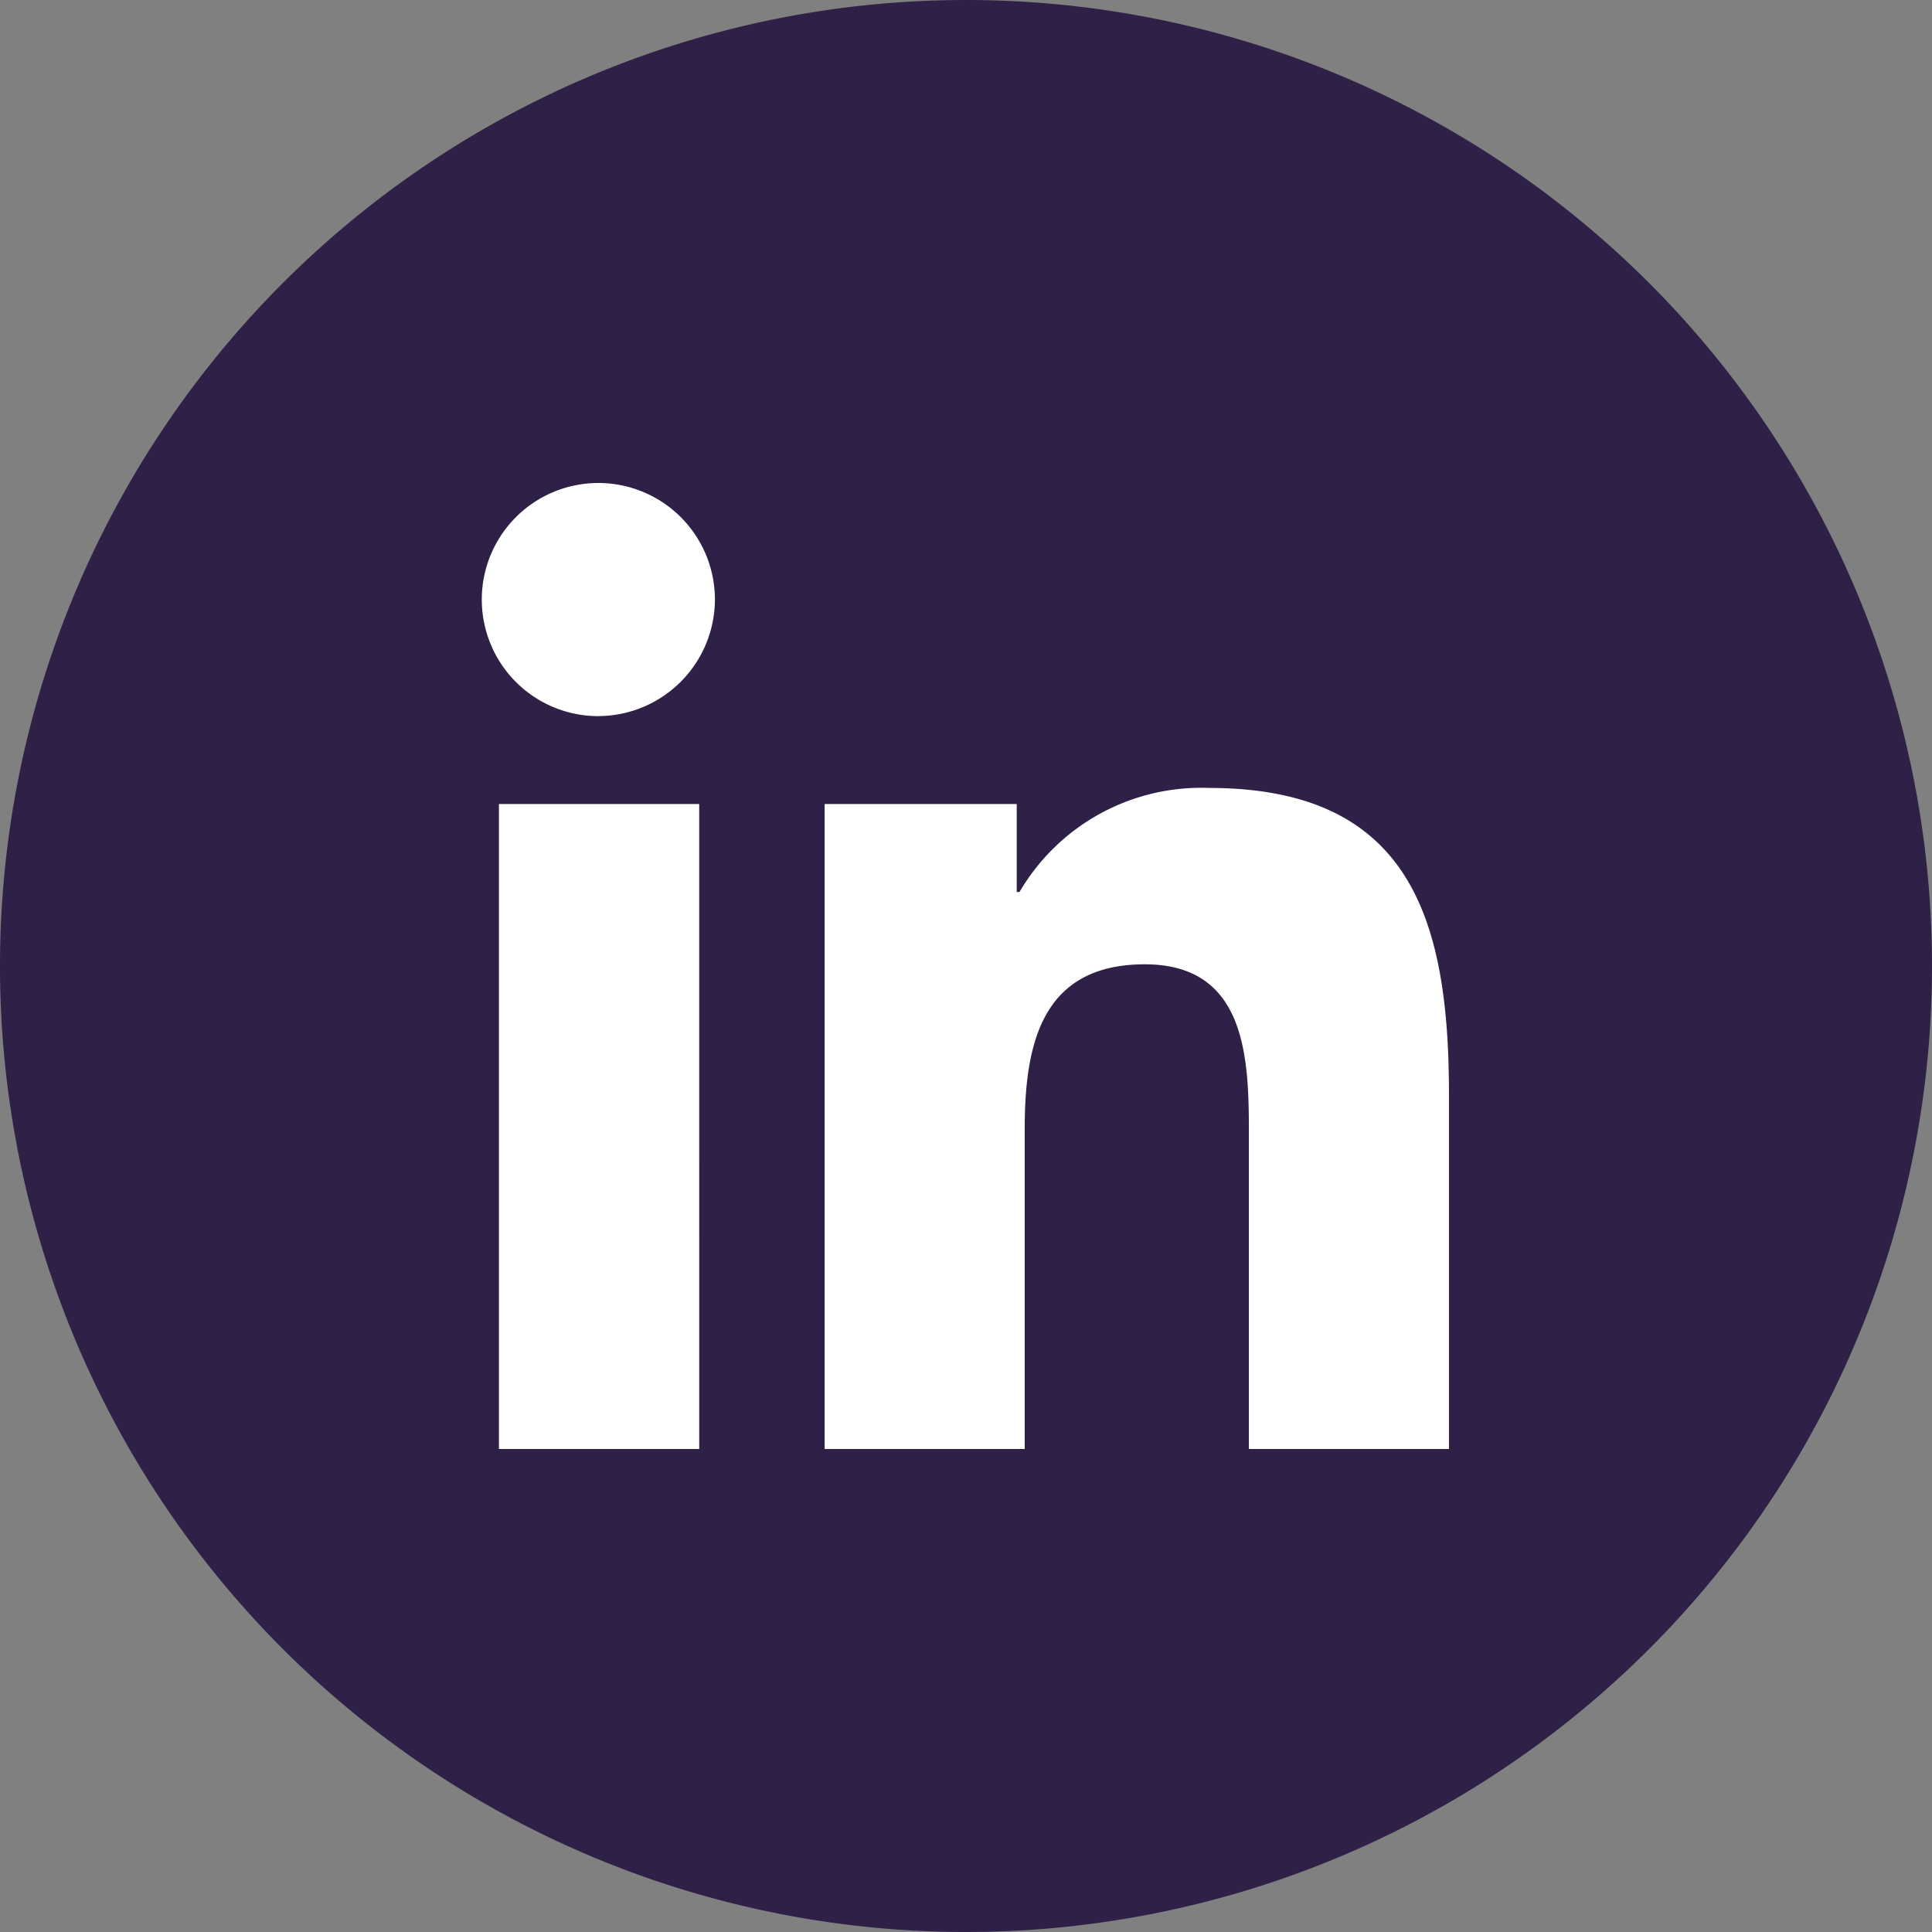
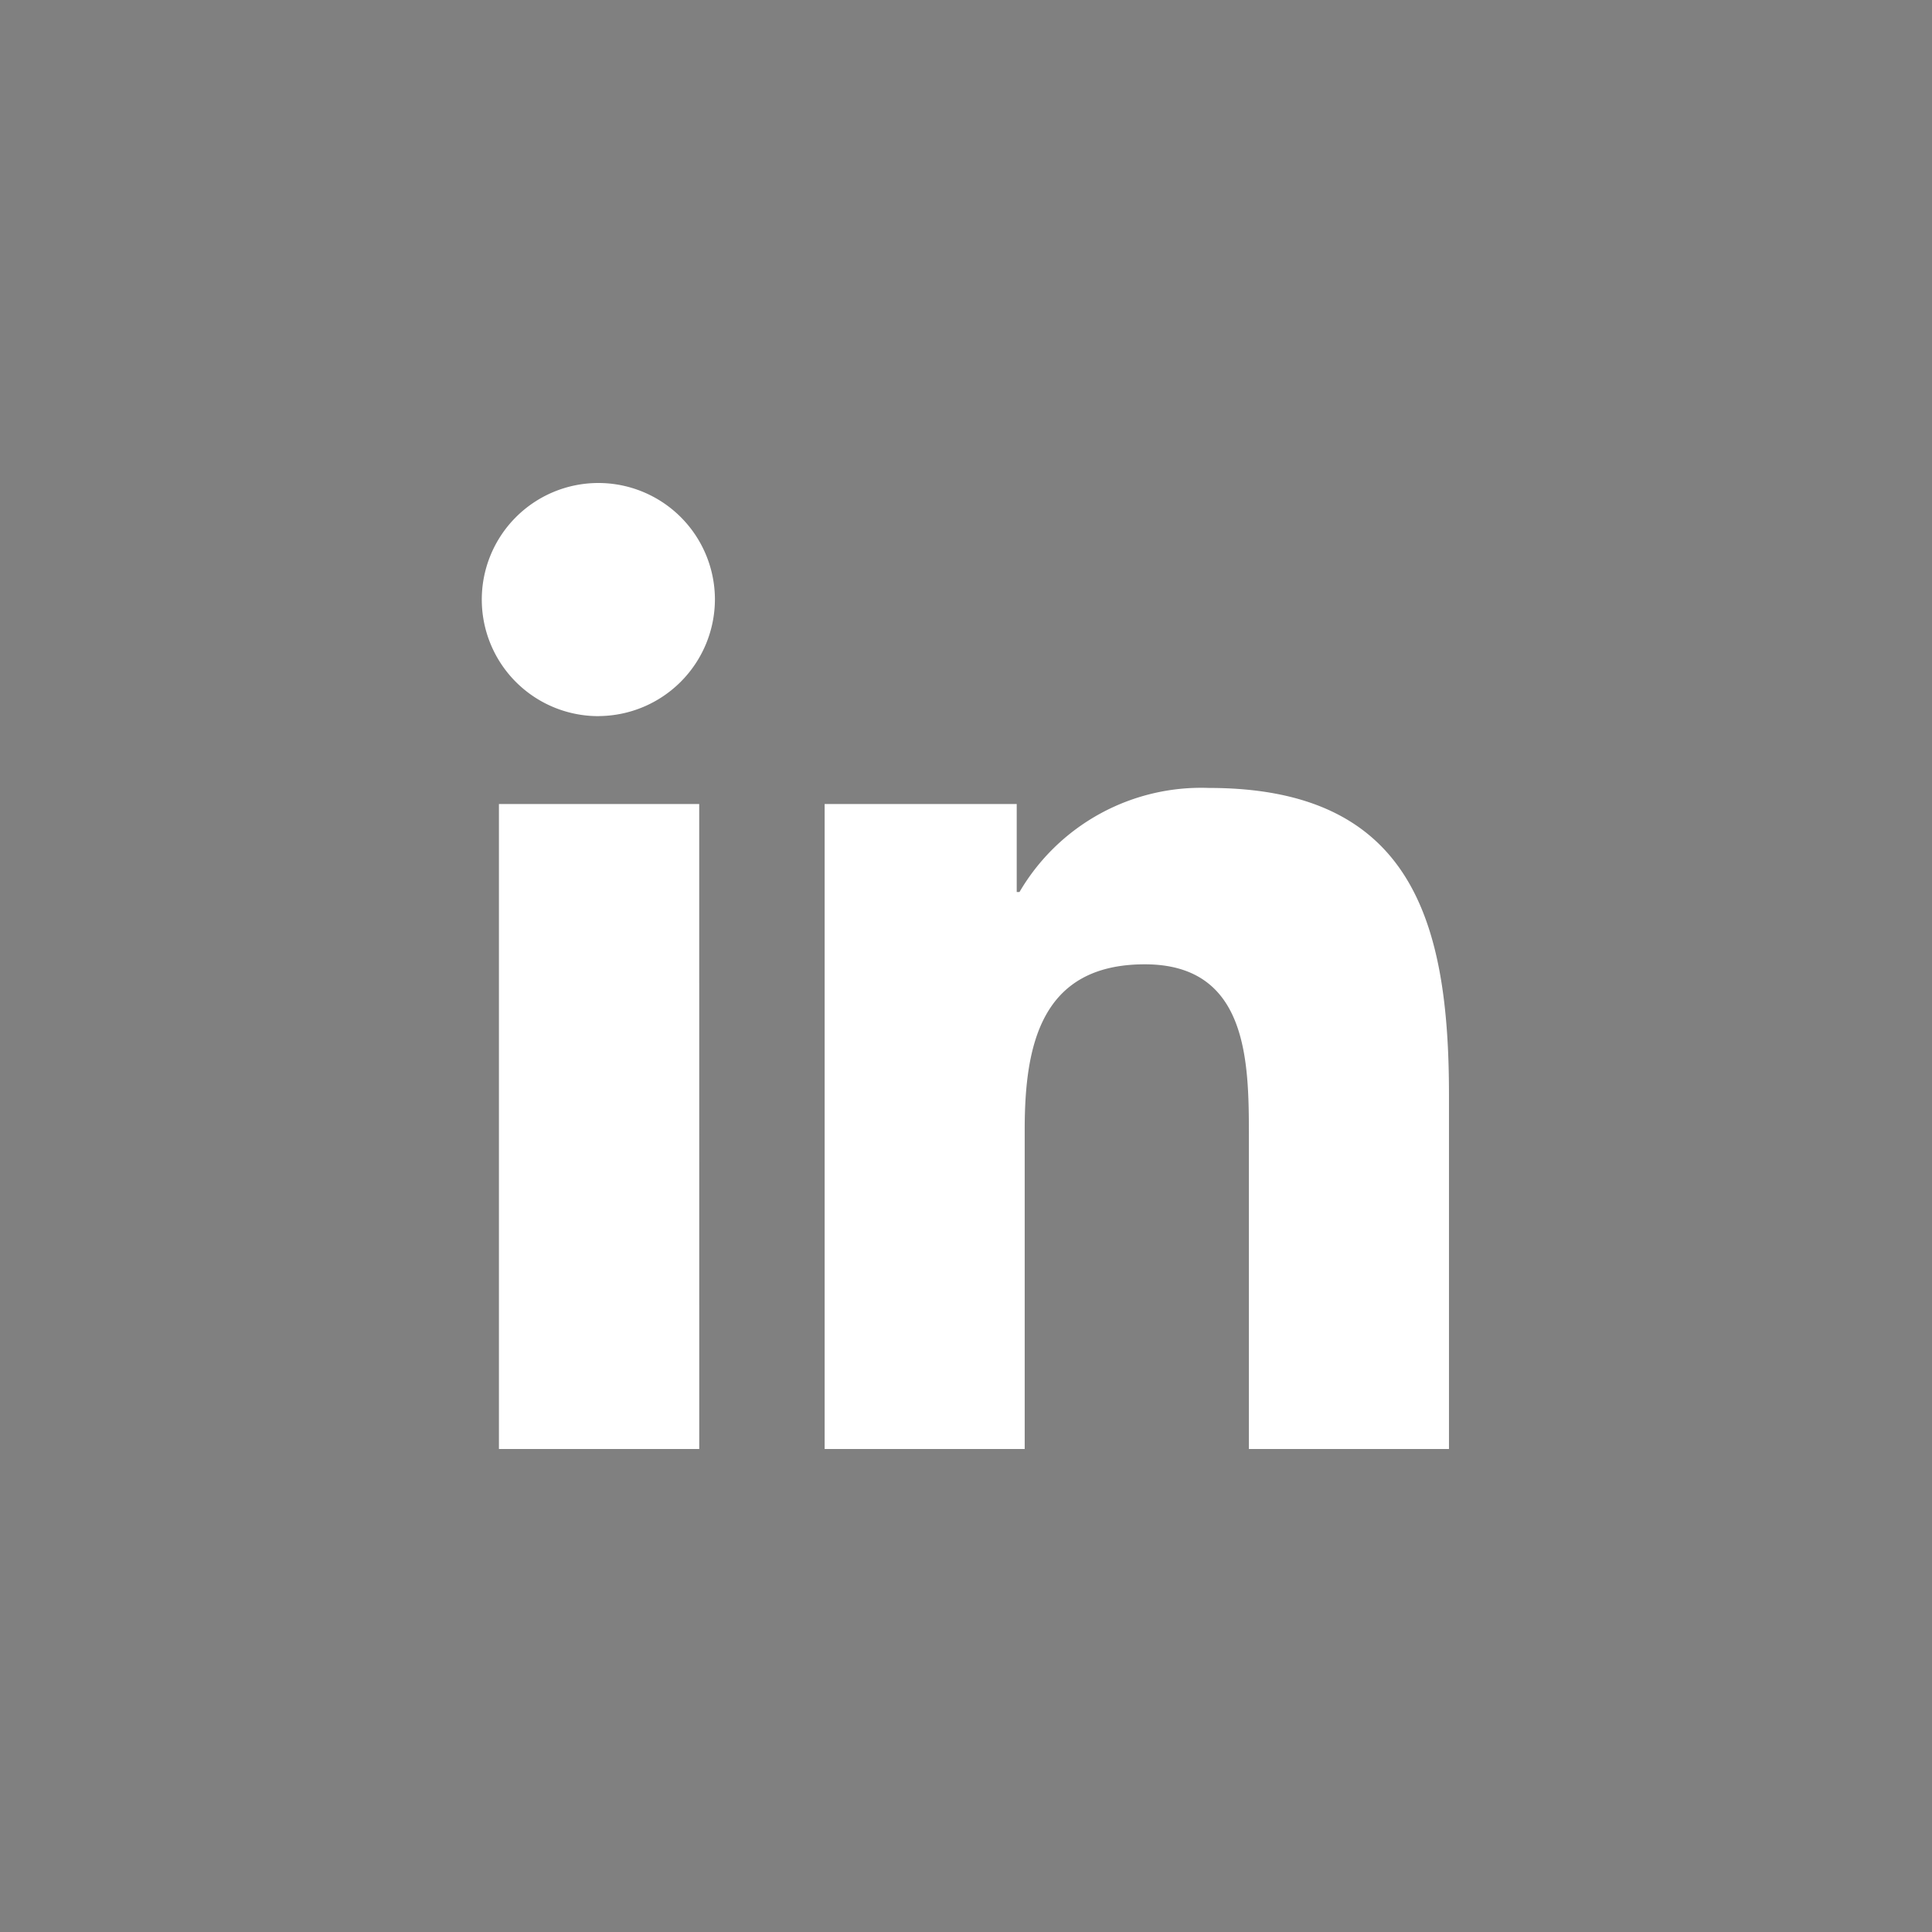
<svg xmlns="http://www.w3.org/2000/svg" width="69px" height="69px" viewBox="0 0 69.976 69.976" aria-hidden="true">
  <rect x="0" y="0" width="69.976" height="69.976" fill="#808080" stroke="none" />
  <defs>
    <linearGradient class="cerosgradient" data-cerosgradient="true" id="CerosGradient_id3df619035" gradientUnits="userSpaceOnUse" x1="50%" y1="100%" x2="50%" y2="0%">
      <stop offset="0%" stop-color="#d1d1d1" />
      <stop offset="100%" stop-color="#d1d1d1" />
    </linearGradient>
    <linearGradient />
  </defs>
  <g id="lg.linkedinDrkPlum659854d8309cd" transform="translate(-518.469 -673.024)">
-     <path id="Path_2395659854d8309cd" data-name="Path 2395" d="M69.976,71.988A34.988,34.988,0,1,1,34.988,37,34.99,34.99,0,0,1,69.976,71.988" transform="translate(518.469 636.024)" fill="#2f2047" />
    <path id="Path_2396659854d8309cd" data-name="Path 2396" d="M13.832,77.988H6.577V54.628h7.254ZM10.2,51.444A4.222,4.222,0,1,1,14.4,47.2a4.235,4.235,0,0,1-4.2,4.242M40.979,77.988H33.74V66.617c0-2.709-.052-6.184-3.77-6.184-3.77,0-4.35,2.942-4.35,5.989V77.988H18.374V54.628h6.957v3.187h.1a7.625,7.625,0,0,1,6.864-3.77c7.342,0,8.692,4.834,8.692,11.112V77.988Z" transform="translate(529.963 647.518)" fill="#fff" />
  </g>
</svg>